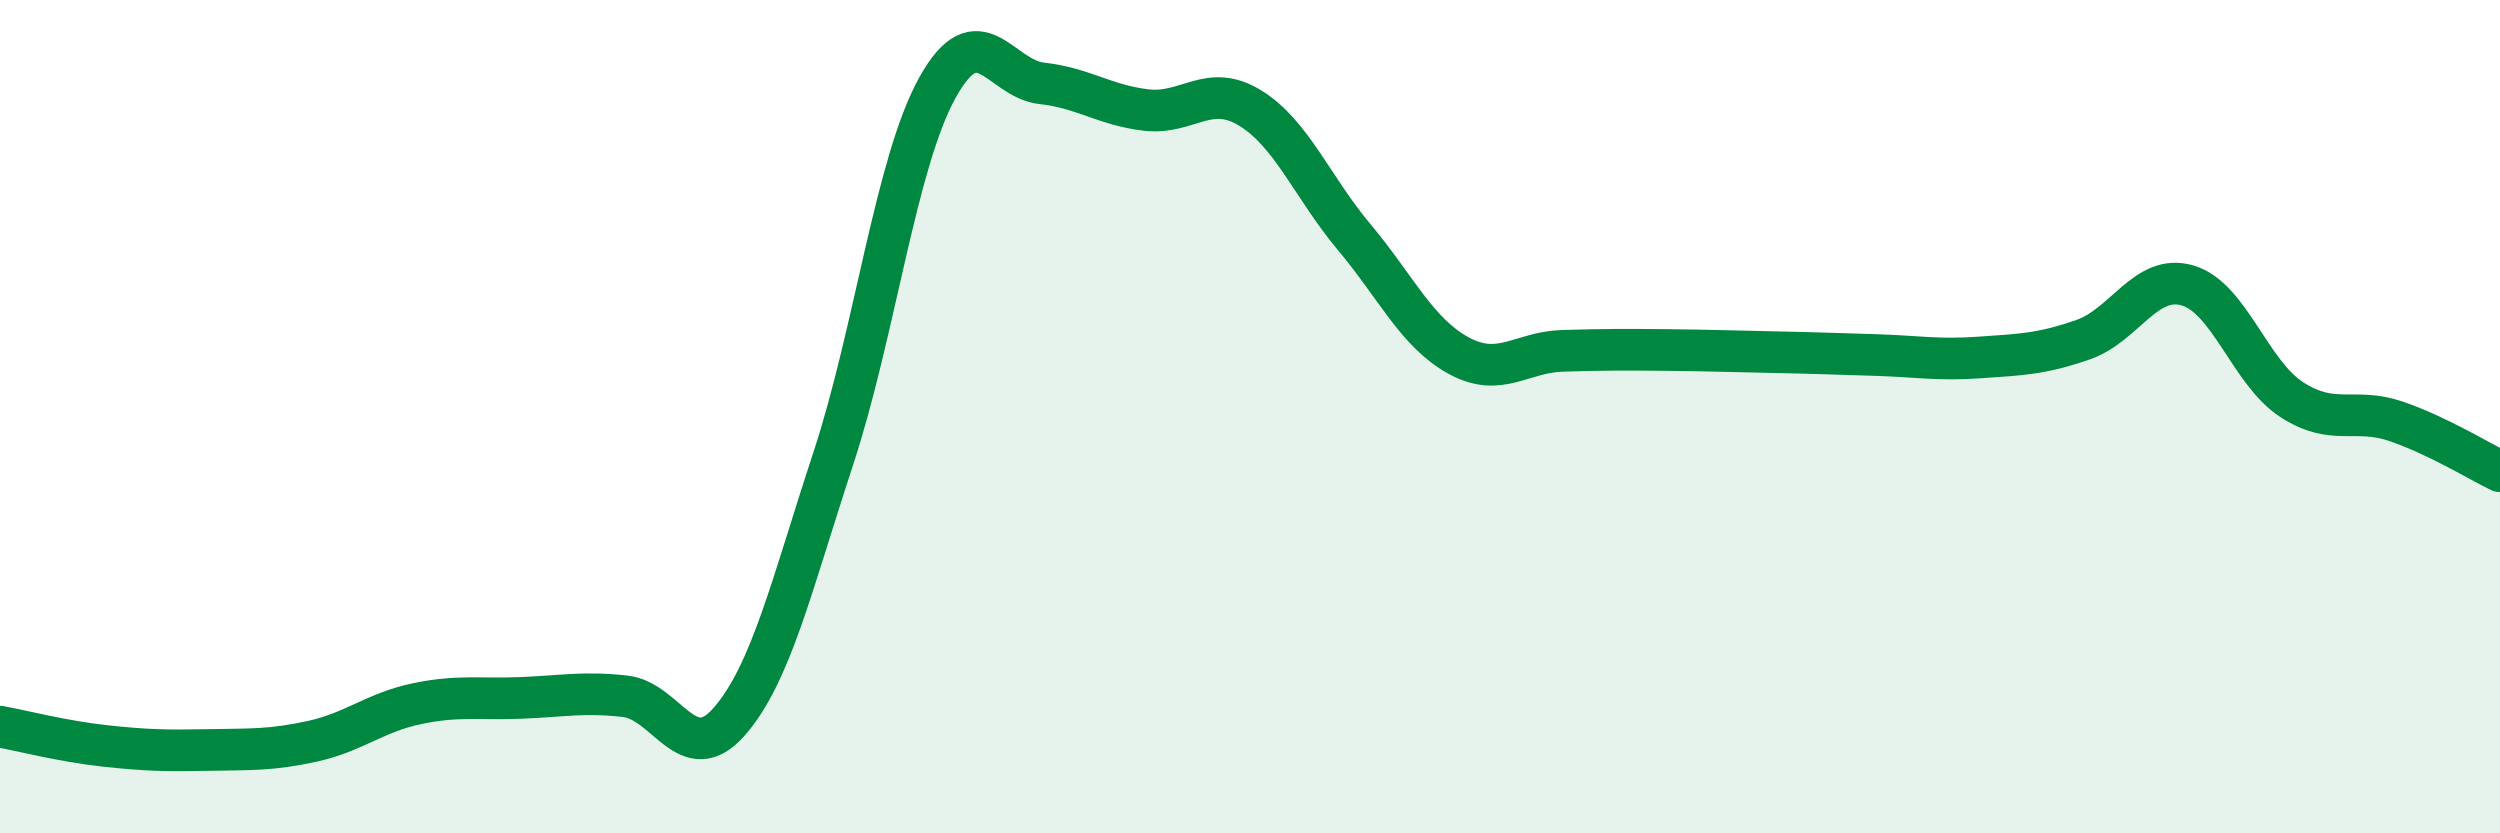
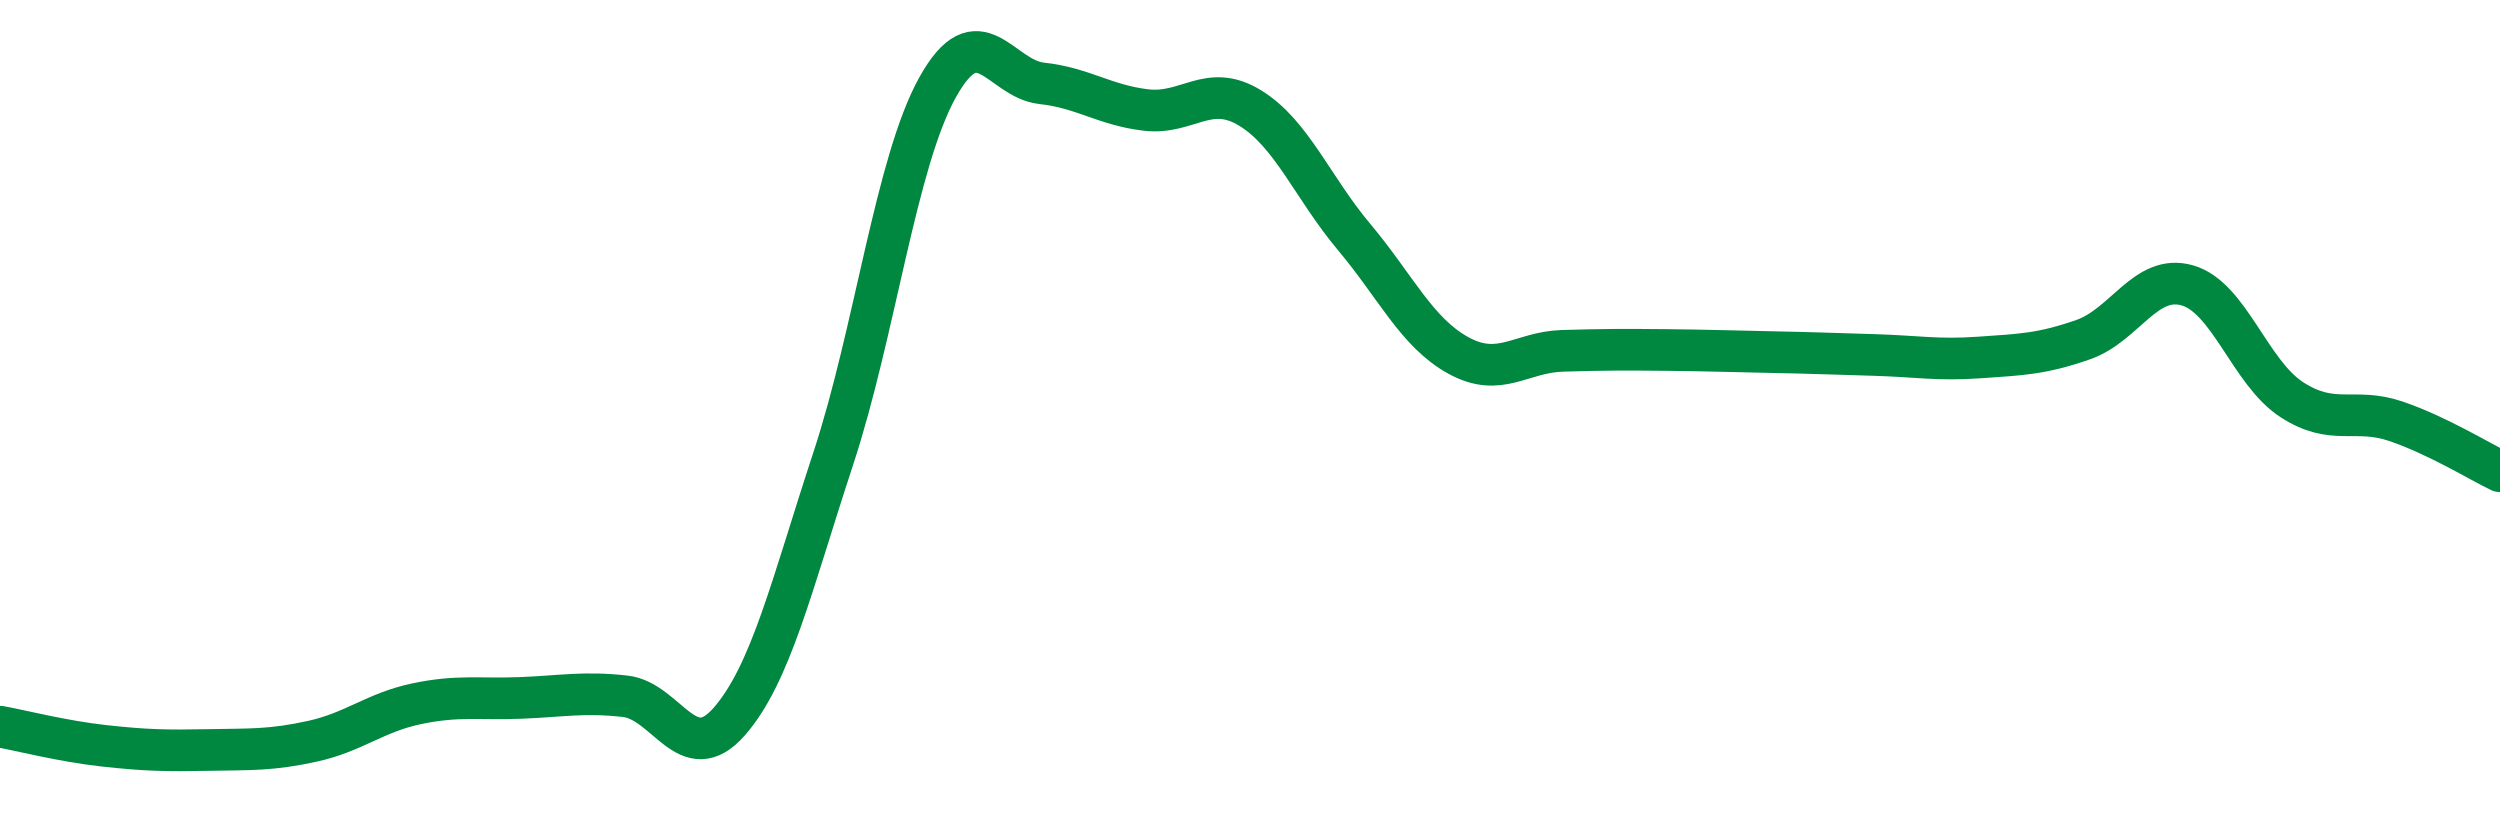
<svg xmlns="http://www.w3.org/2000/svg" width="60" height="20" viewBox="0 0 60 20">
-   <path d="M 0,17.44 C 0.5,17.53 1.5,17.79 2.5,17.9 C 3.5,18.01 4,18.02 5,18 C 6,17.98 6.5,18.01 7.5,17.79 C 8.5,17.57 9,17.1 10,16.89 C 11,16.68 11.5,16.79 12.5,16.75 C 13.5,16.71 14,16.6 15,16.71 C 16,16.82 16.5,18.46 17.5,17.32 C 18.5,16.18 19,14.04 20,11 C 21,7.96 21.5,3.9 22.5,2.1 C 23.5,0.3 24,1.89 25,2 C 26,2.11 26.5,2.52 27.5,2.64 C 28.5,2.76 29,1.98 30,2.59 C 31,3.2 31.5,4.5 32.5,5.69 C 33.5,6.88 34,7.98 35,8.53 C 36,9.08 36.5,8.45 37.5,8.42 C 38.5,8.39 39,8.39 40,8.4 C 41,8.41 41.5,8.43 42.5,8.45 C 43.5,8.47 44,8.49 45,8.52 C 46,8.55 46.5,8.65 47.5,8.58 C 48.5,8.51 49,8.5 50,8.15 C 51,7.8 51.5,6.56 52.5,6.85 C 53.5,7.14 54,8.94 55,9.59 C 56,10.24 56.5,9.77 57.5,10.11 C 58.5,10.45 59.5,11.07 60,11.31L60 20L0 20Z" fill="#008740" opacity="0.1" stroke-linecap="round" stroke-linejoin="round" />
  <path d="M 0,17.44 C 0.5,17.53 1.5,17.79 2.5,17.9 C 3.5,18.01 4,18.02 5,18 C 6,17.98 6.5,18.01 7.5,17.79 C 8.5,17.57 9,17.1 10,16.89 C 11,16.68 11.5,16.79 12.5,16.75 C 13.5,16.71 14,16.6 15,16.71 C 16,16.82 16.5,18.46 17.5,17.32 C 18.5,16.18 19,14.04 20,11 C 21,7.96 21.5,3.9 22.5,2.1 C 23.5,0.3 24,1.89 25,2 C 26,2.11 26.5,2.52 27.5,2.64 C 28.5,2.76 29,1.98 30,2.59 C 31,3.2 31.5,4.5 32.5,5.69 C 33.5,6.88 34,7.98 35,8.53 C 36,9.08 36.5,8.45 37.5,8.42 C 38.5,8.39 39,8.39 40,8.4 C 41,8.41 41.5,8.43 42.5,8.45 C 43.5,8.47 44,8.49 45,8.52 C 46,8.55 46.5,8.65 47.5,8.58 C 48.5,8.51 49,8.5 50,8.15 C 51,7.8 51.5,6.56 52.5,6.85 C 53.5,7.14 54,8.94 55,9.59 C 56,10.24 56.5,9.77 57.5,10.11 C 58.5,10.45 59.5,11.07 60,11.31" stroke="#008740" stroke-width="1" fill="none" stroke-linecap="round" stroke-linejoin="round" />
</svg>